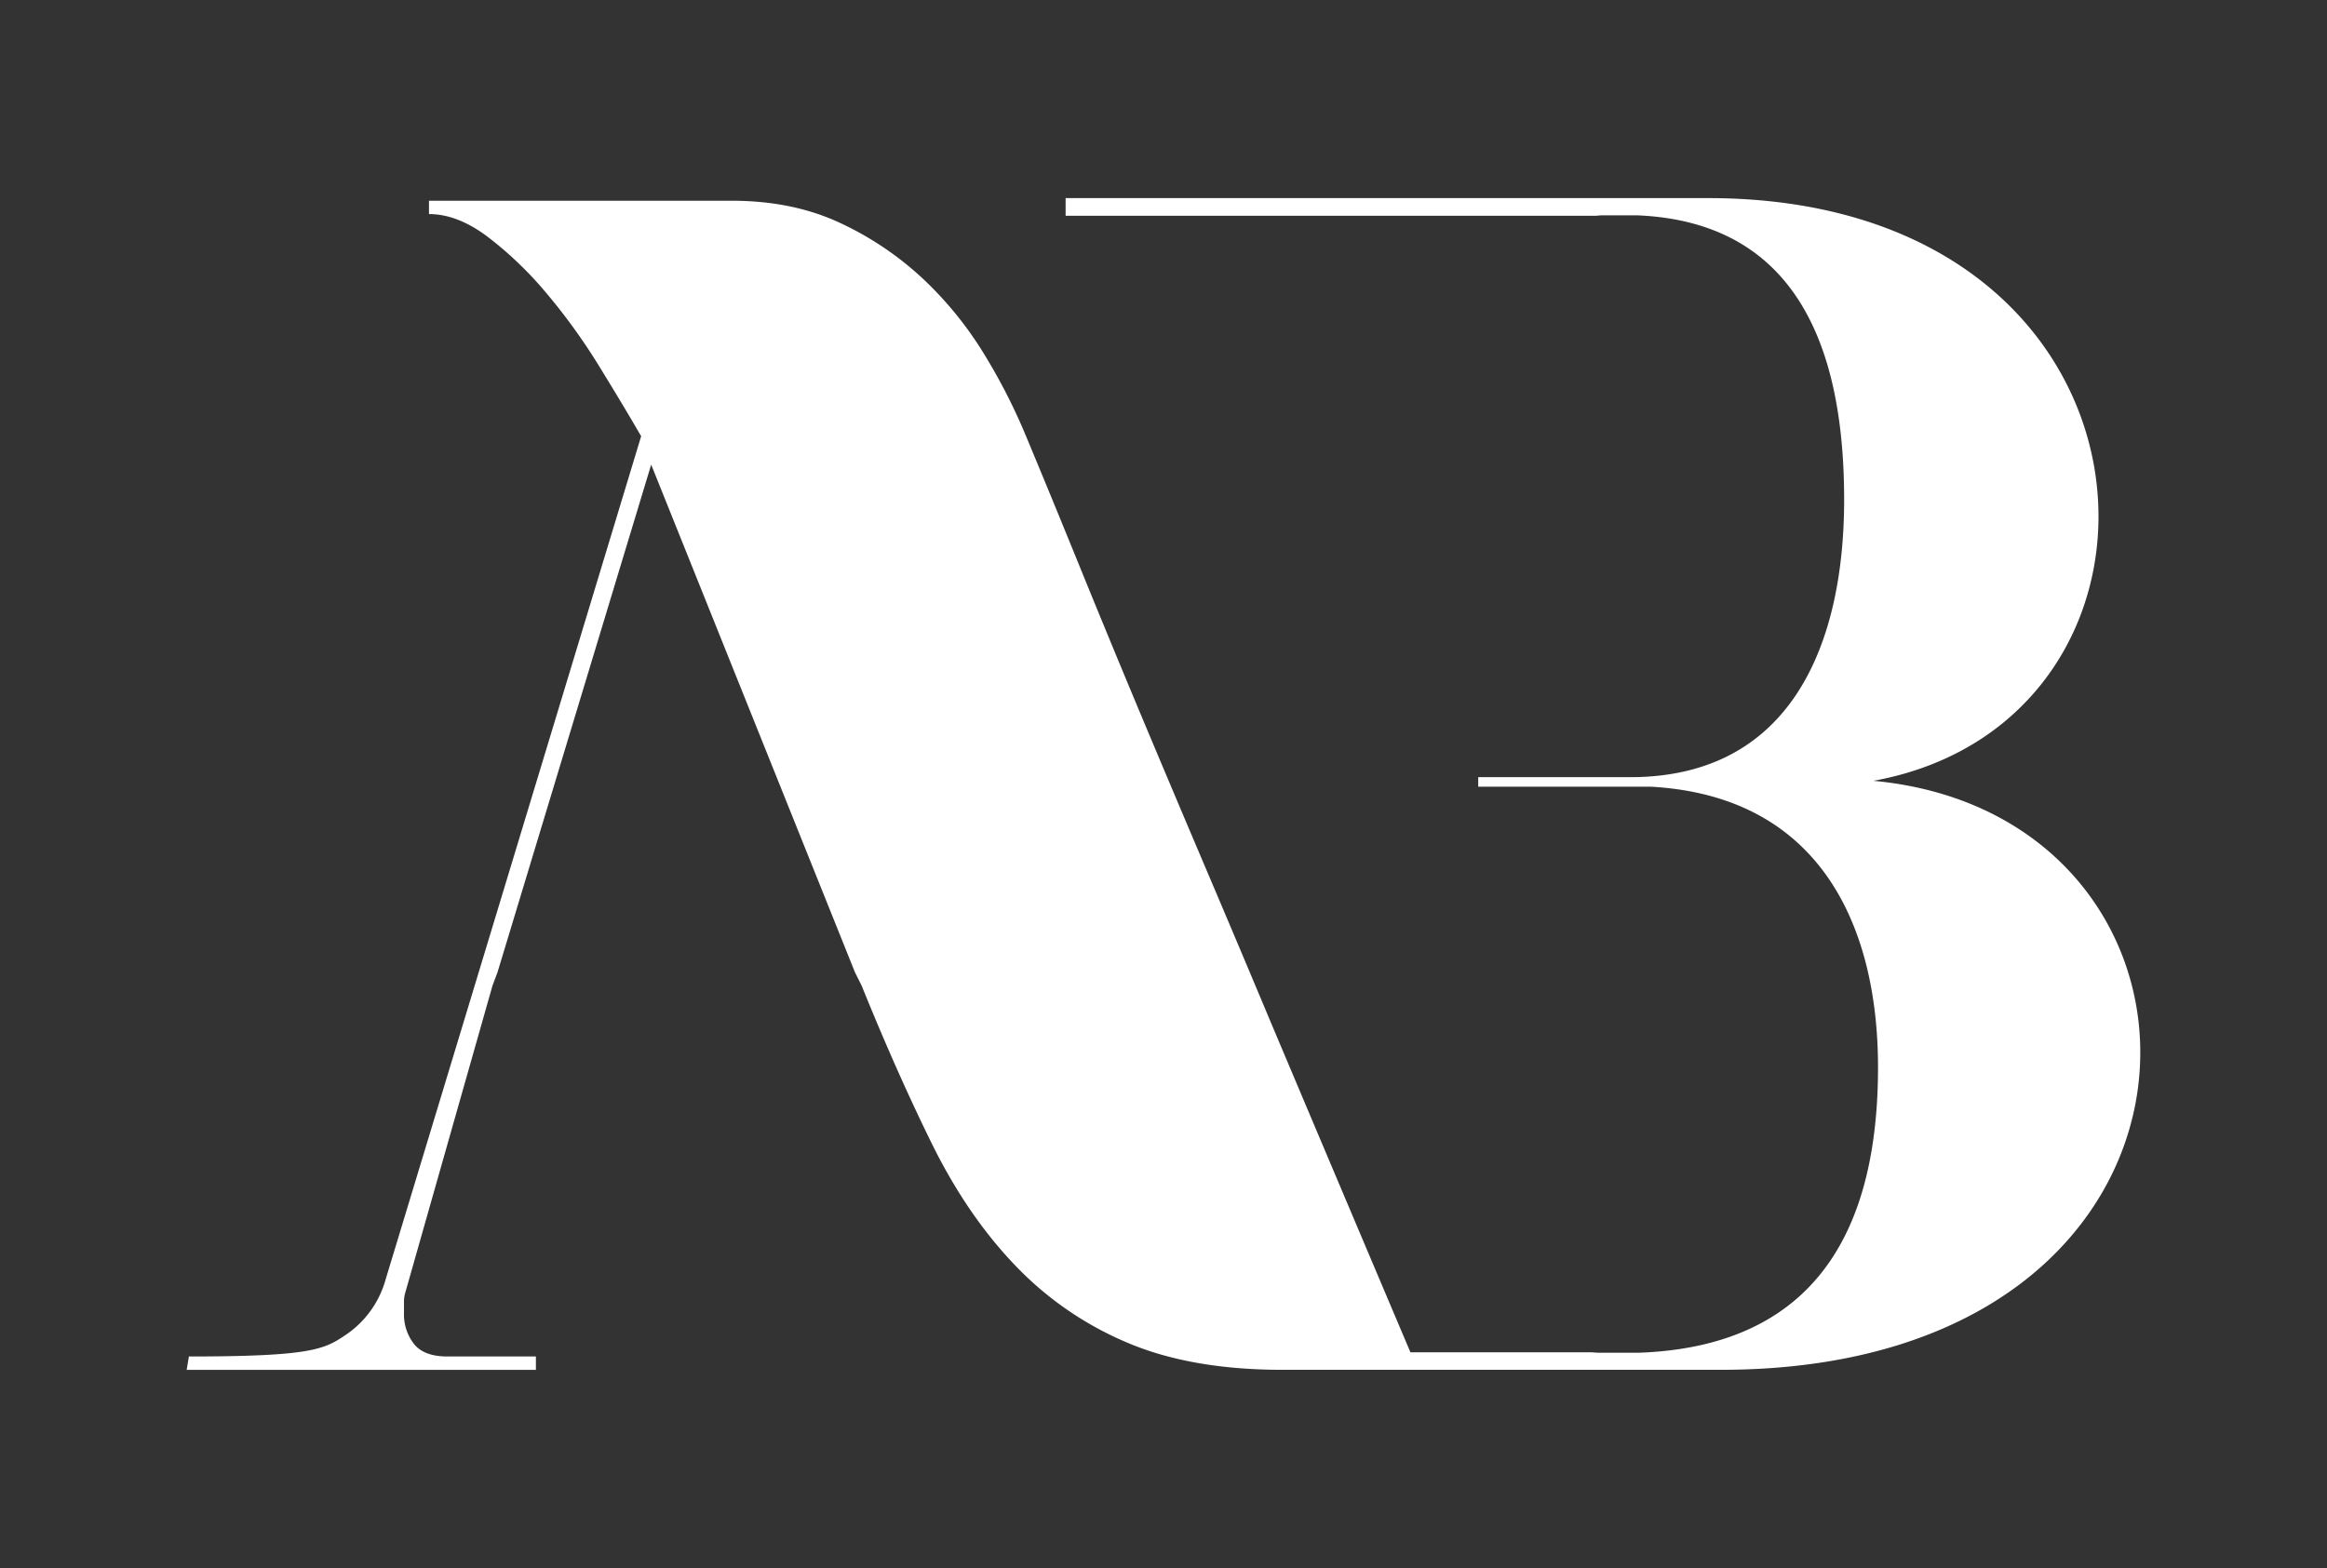
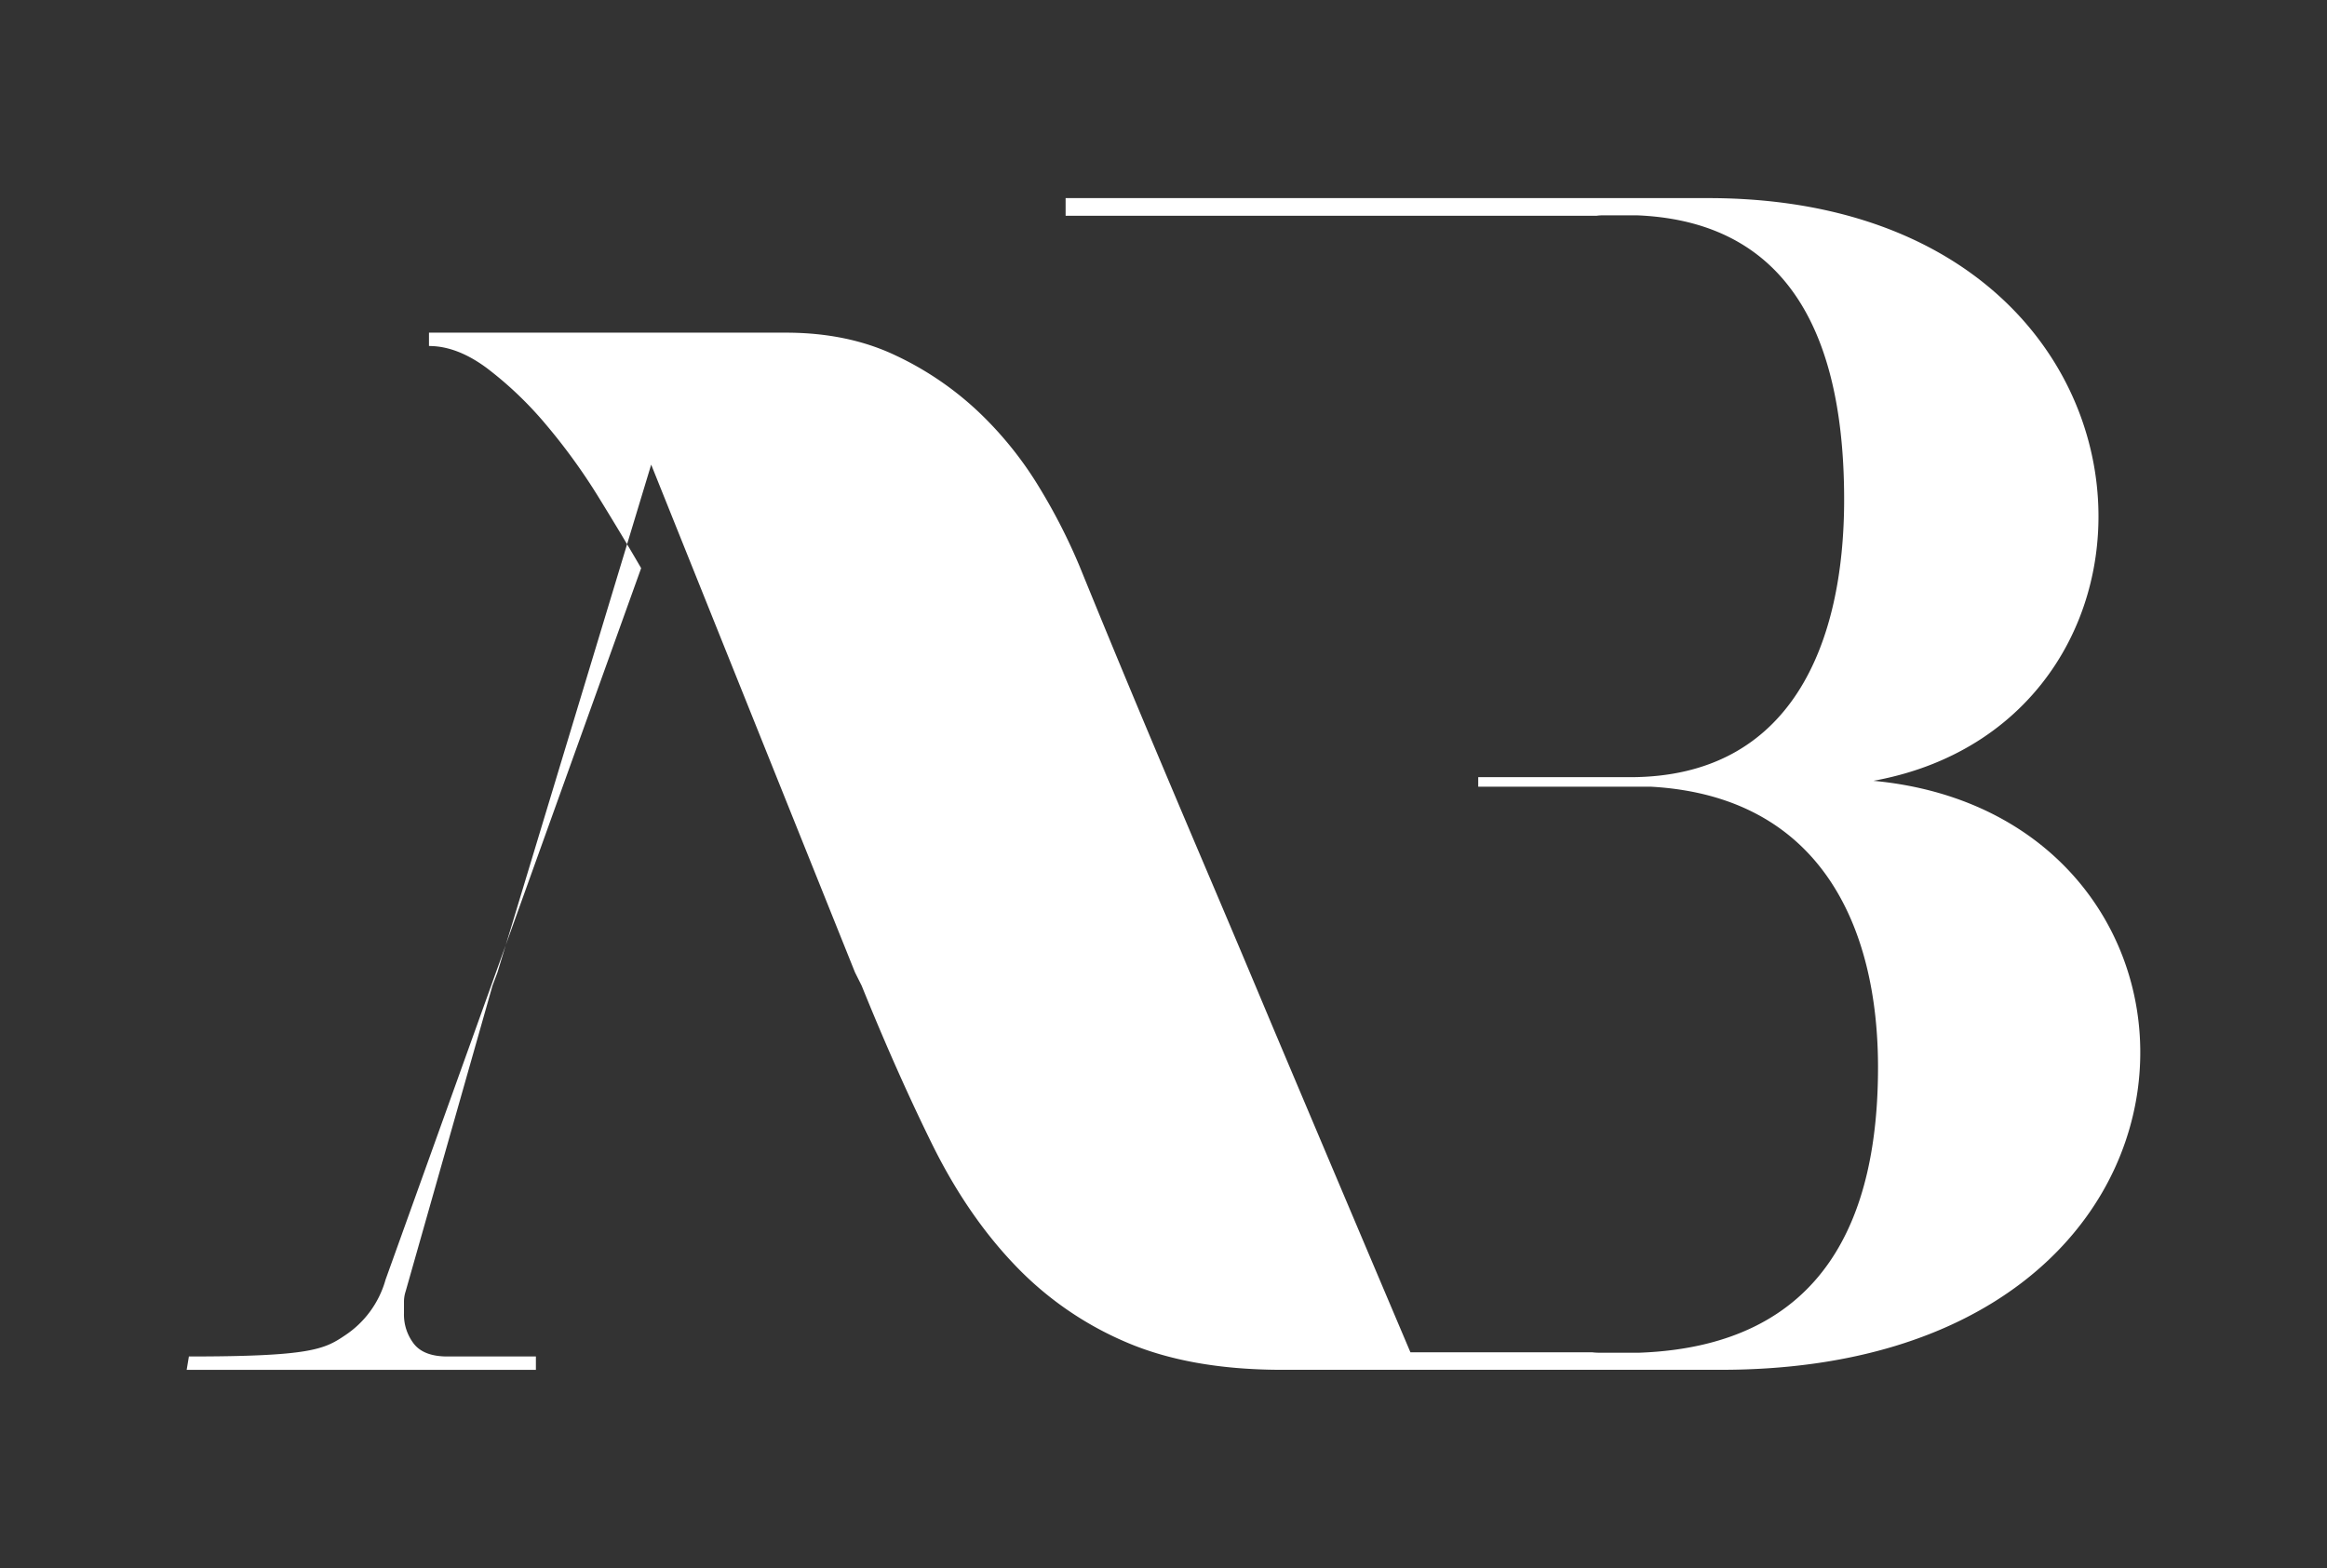
<svg xmlns="http://www.w3.org/2000/svg" id="Layer_1" data-name="Layer 1" viewBox="0 0 1046 705">
  <rect x="0" y="0" width="1046" height="705" fill="#333333" stroke="none" />
  <defs>
    <style>.cls-1{fill:#fff;}</style>
  </defs>
-   <path class="cls-1" d="M842.11,351.07c150.91-27.43,138.46-262-74.34-262H479V97H717.77a19.26,19.26,0,0,1,2.71-.18H736c73.38,3.08,92.95,62.39,92.95,127.85,0,64.7-23.65,124.76-96.22,124.76H664.47v4.28H742c76.82,4.24,102.18,63.55,102.18,126.14,0,65.72-22.6,125.26-107.34,128.36H718.93a25.87,25.87,0,0,1-3.13-.18H634q-32-75.48-62.73-148.28-13.51-32.28-28.53-67.59t-29.66-70.21Q498.45,287,485.32,254.71t-24.41-59.32a262.23,262.23,0,0,0-18-35.3,163.21,163.21,0,0,0-27.41-34.17,142.57,142.57,0,0,0-37.54-25.53q-21.4-10.14-49.19-10.14H192.83v6q12.76,0,26.28,10.14a164.54,164.54,0,0,1,26.29,25.16,268.79,268.79,0,0,1,23.65,32.66q10.88,17.66,19.15,31.92L173.31,575.36a44.29,44.29,0,0,1-18.4,25.16c-9.26,6.26-15.88,9.38-70,9.38l-1,6H240.89v-6h-39.8q-10.51,0-15-5.63a21.53,21.53,0,0,1-4.5-13.89V585.5a15.08,15.08,0,0,1,.75-4.88L221.37,443.2l2.25-6L292.71,208.9l91.61,228.29,3,6q15.78,39,31.54,71T456,568.6a150.27,150.27,0,0,0,50.32,34.92q28.32,12.15,68.6,12.37v0h198.6C1012.09,615.91,1012,367,842.11,351.07Z" />
+   <path class="cls-1" d="M842.11,351.07c150.91-27.43,138.46-262-74.34-262H479V97H717.77a19.26,19.26,0,0,1,2.71-.18H736c73.38,3.08,92.95,62.39,92.95,127.85,0,64.7-23.65,124.76-96.22,124.76H664.47v4.28H742c76.82,4.24,102.18,63.55,102.18,126.14,0,65.72-22.6,125.26-107.34,128.36H718.93a25.87,25.87,0,0,1-3.13-.18H634q-32-75.48-62.73-148.28-13.51-32.28-28.53-67.59t-29.66-70.21Q498.45,287,485.32,254.71a262.23,262.23,0,0,0-18-35.3,163.21,163.21,0,0,0-27.41-34.17,142.57,142.57,0,0,0-37.54-25.53q-21.4-10.14-49.19-10.14H192.83v6q12.76,0,26.28,10.14a164.54,164.54,0,0,1,26.29,25.16,268.79,268.79,0,0,1,23.65,32.66q10.88,17.66,19.15,31.92L173.31,575.36a44.29,44.29,0,0,1-18.4,25.16c-9.26,6.26-15.88,9.38-70,9.38l-1,6H240.89v-6h-39.8q-10.51,0-15-5.63a21.53,21.53,0,0,1-4.5-13.89V585.5a15.08,15.08,0,0,1,.75-4.88L221.37,443.2l2.25-6L292.71,208.9l91.61,228.29,3,6q15.78,39,31.54,71T456,568.6a150.27,150.27,0,0,0,50.32,34.92q28.32,12.15,68.6,12.37v0h198.6C1012.09,615.91,1012,367,842.11,351.07Z" />
</svg>